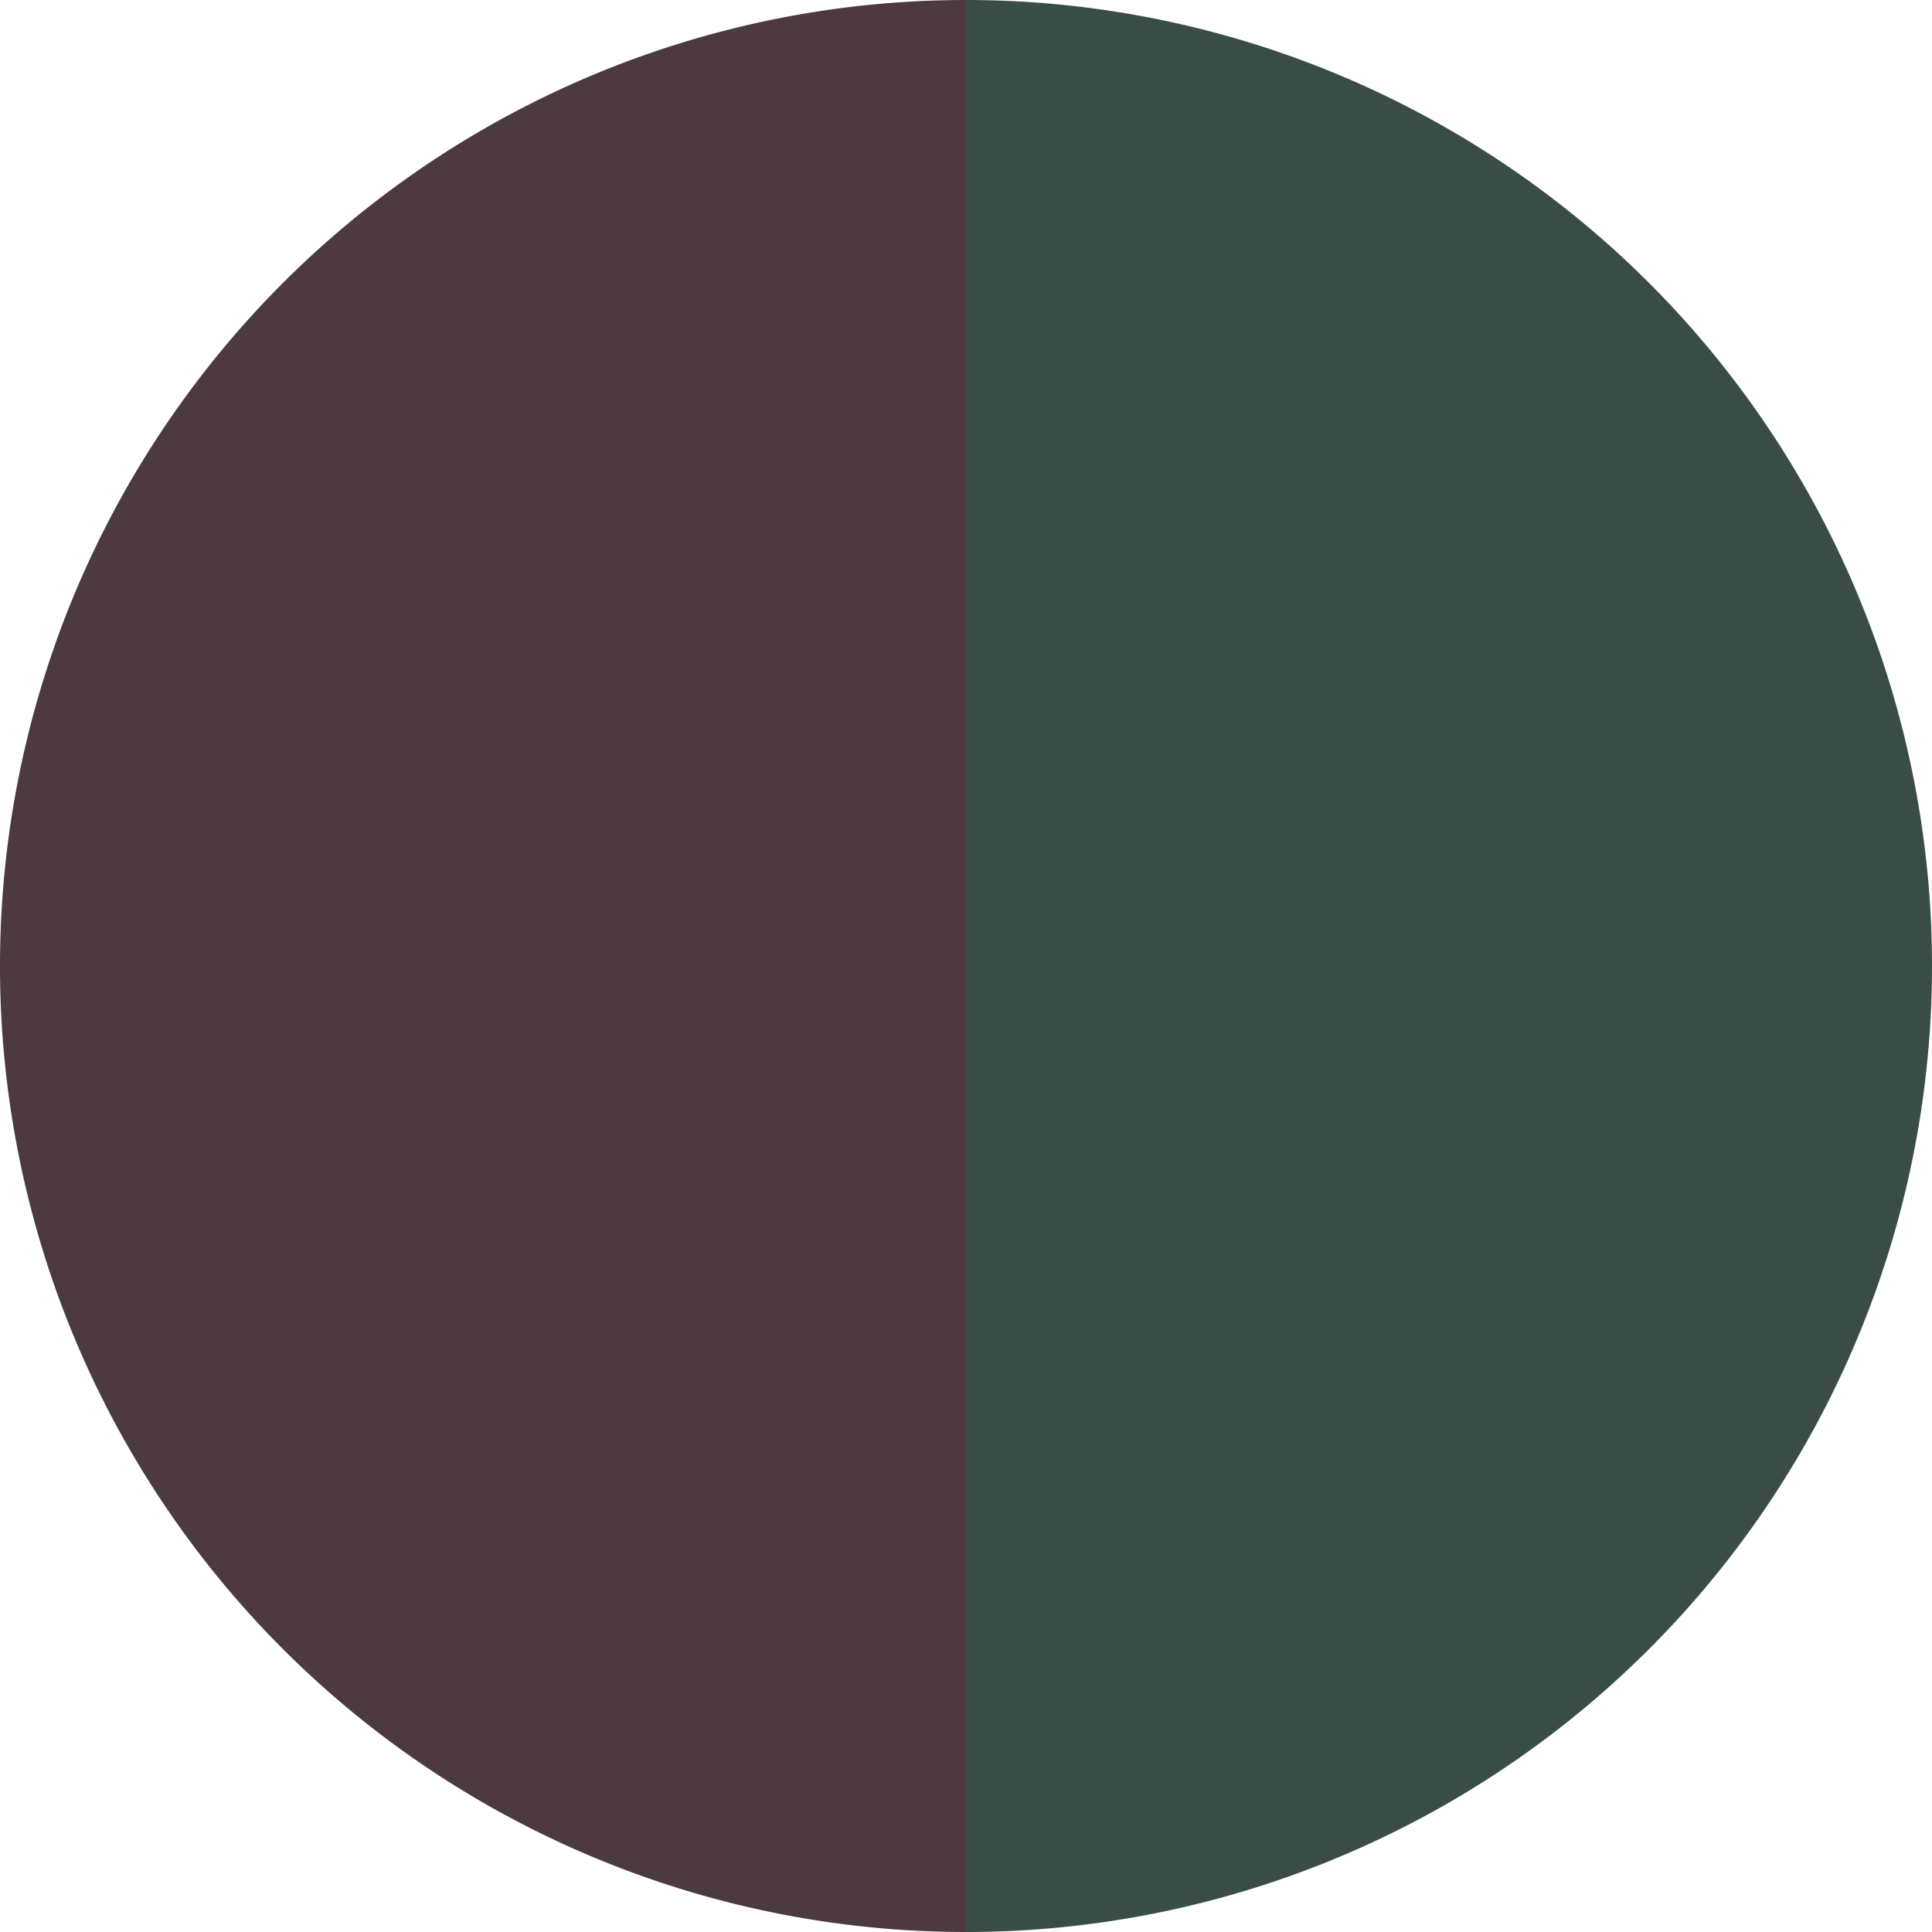
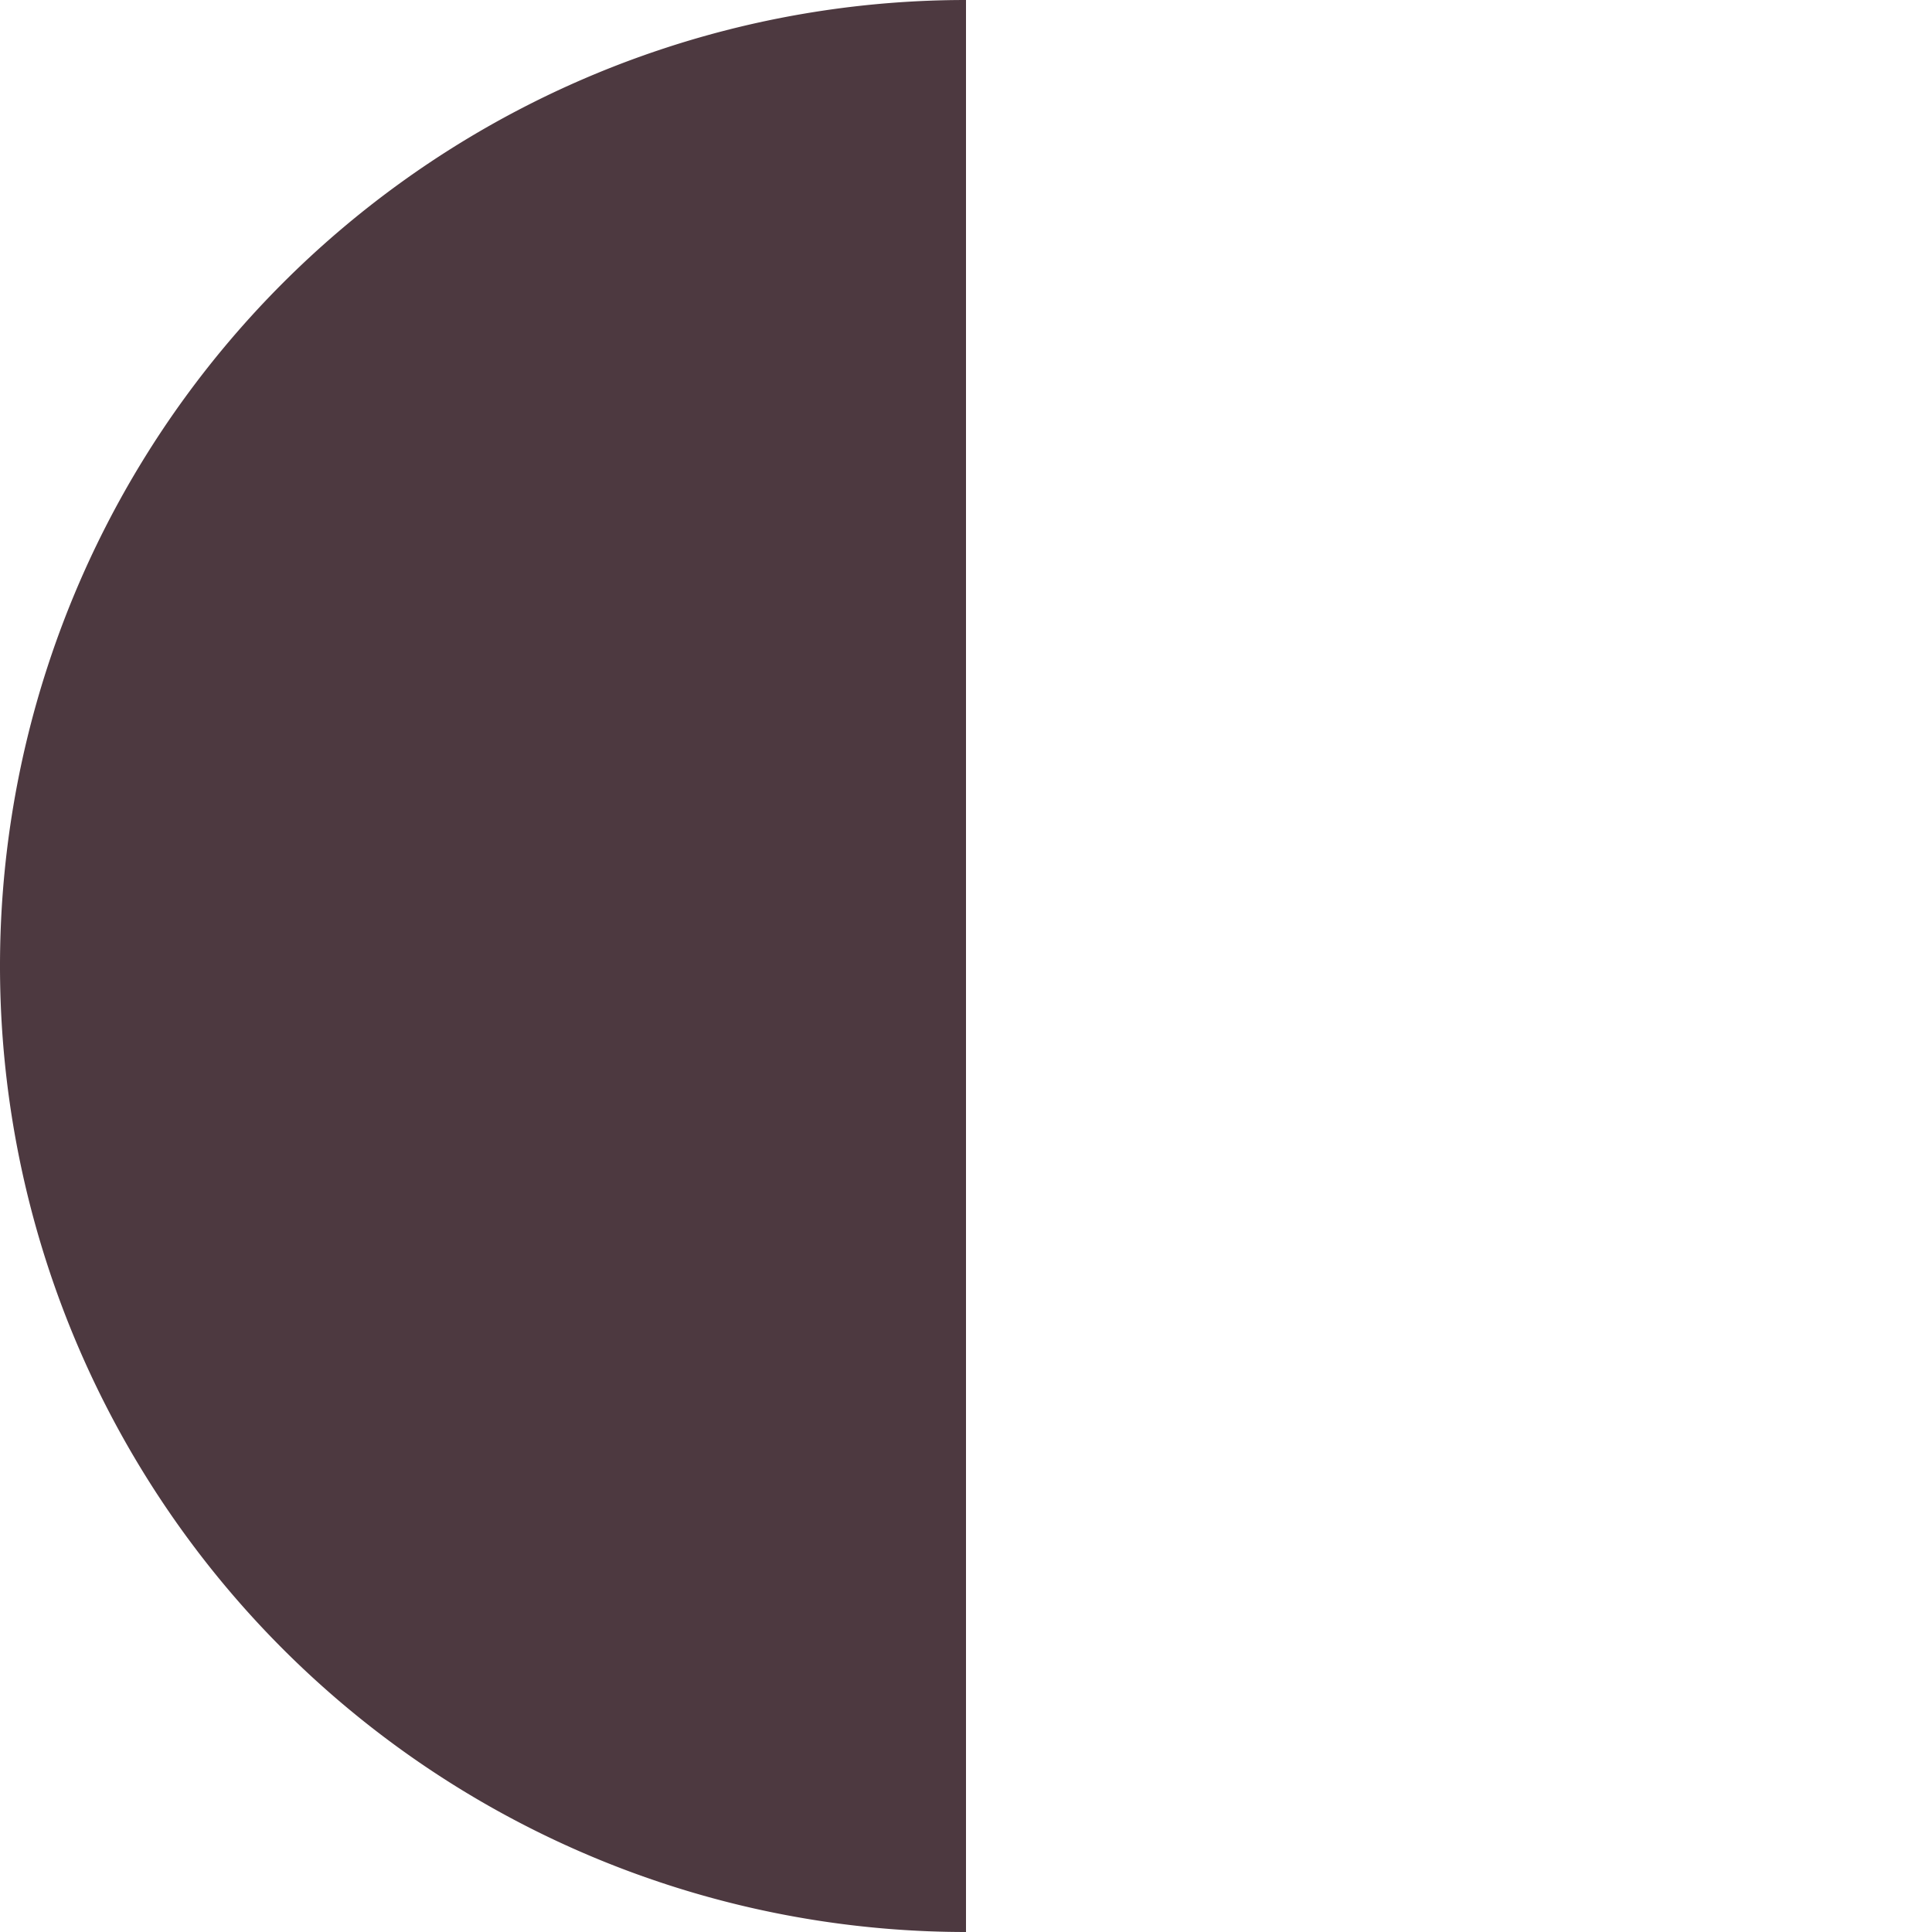
<svg xmlns="http://www.w3.org/2000/svg" width="500" height="500" viewBox="-1 -1 2 2">
-   <path d="M 0 -1               A 1,1 0 0,1 0 1             L 0,0              z" fill="#394d46" />
  <path d="M 0 1               A 1,1 0 0,1 -0 -1             L 0,0              z" fill="#4d3940" />
</svg>